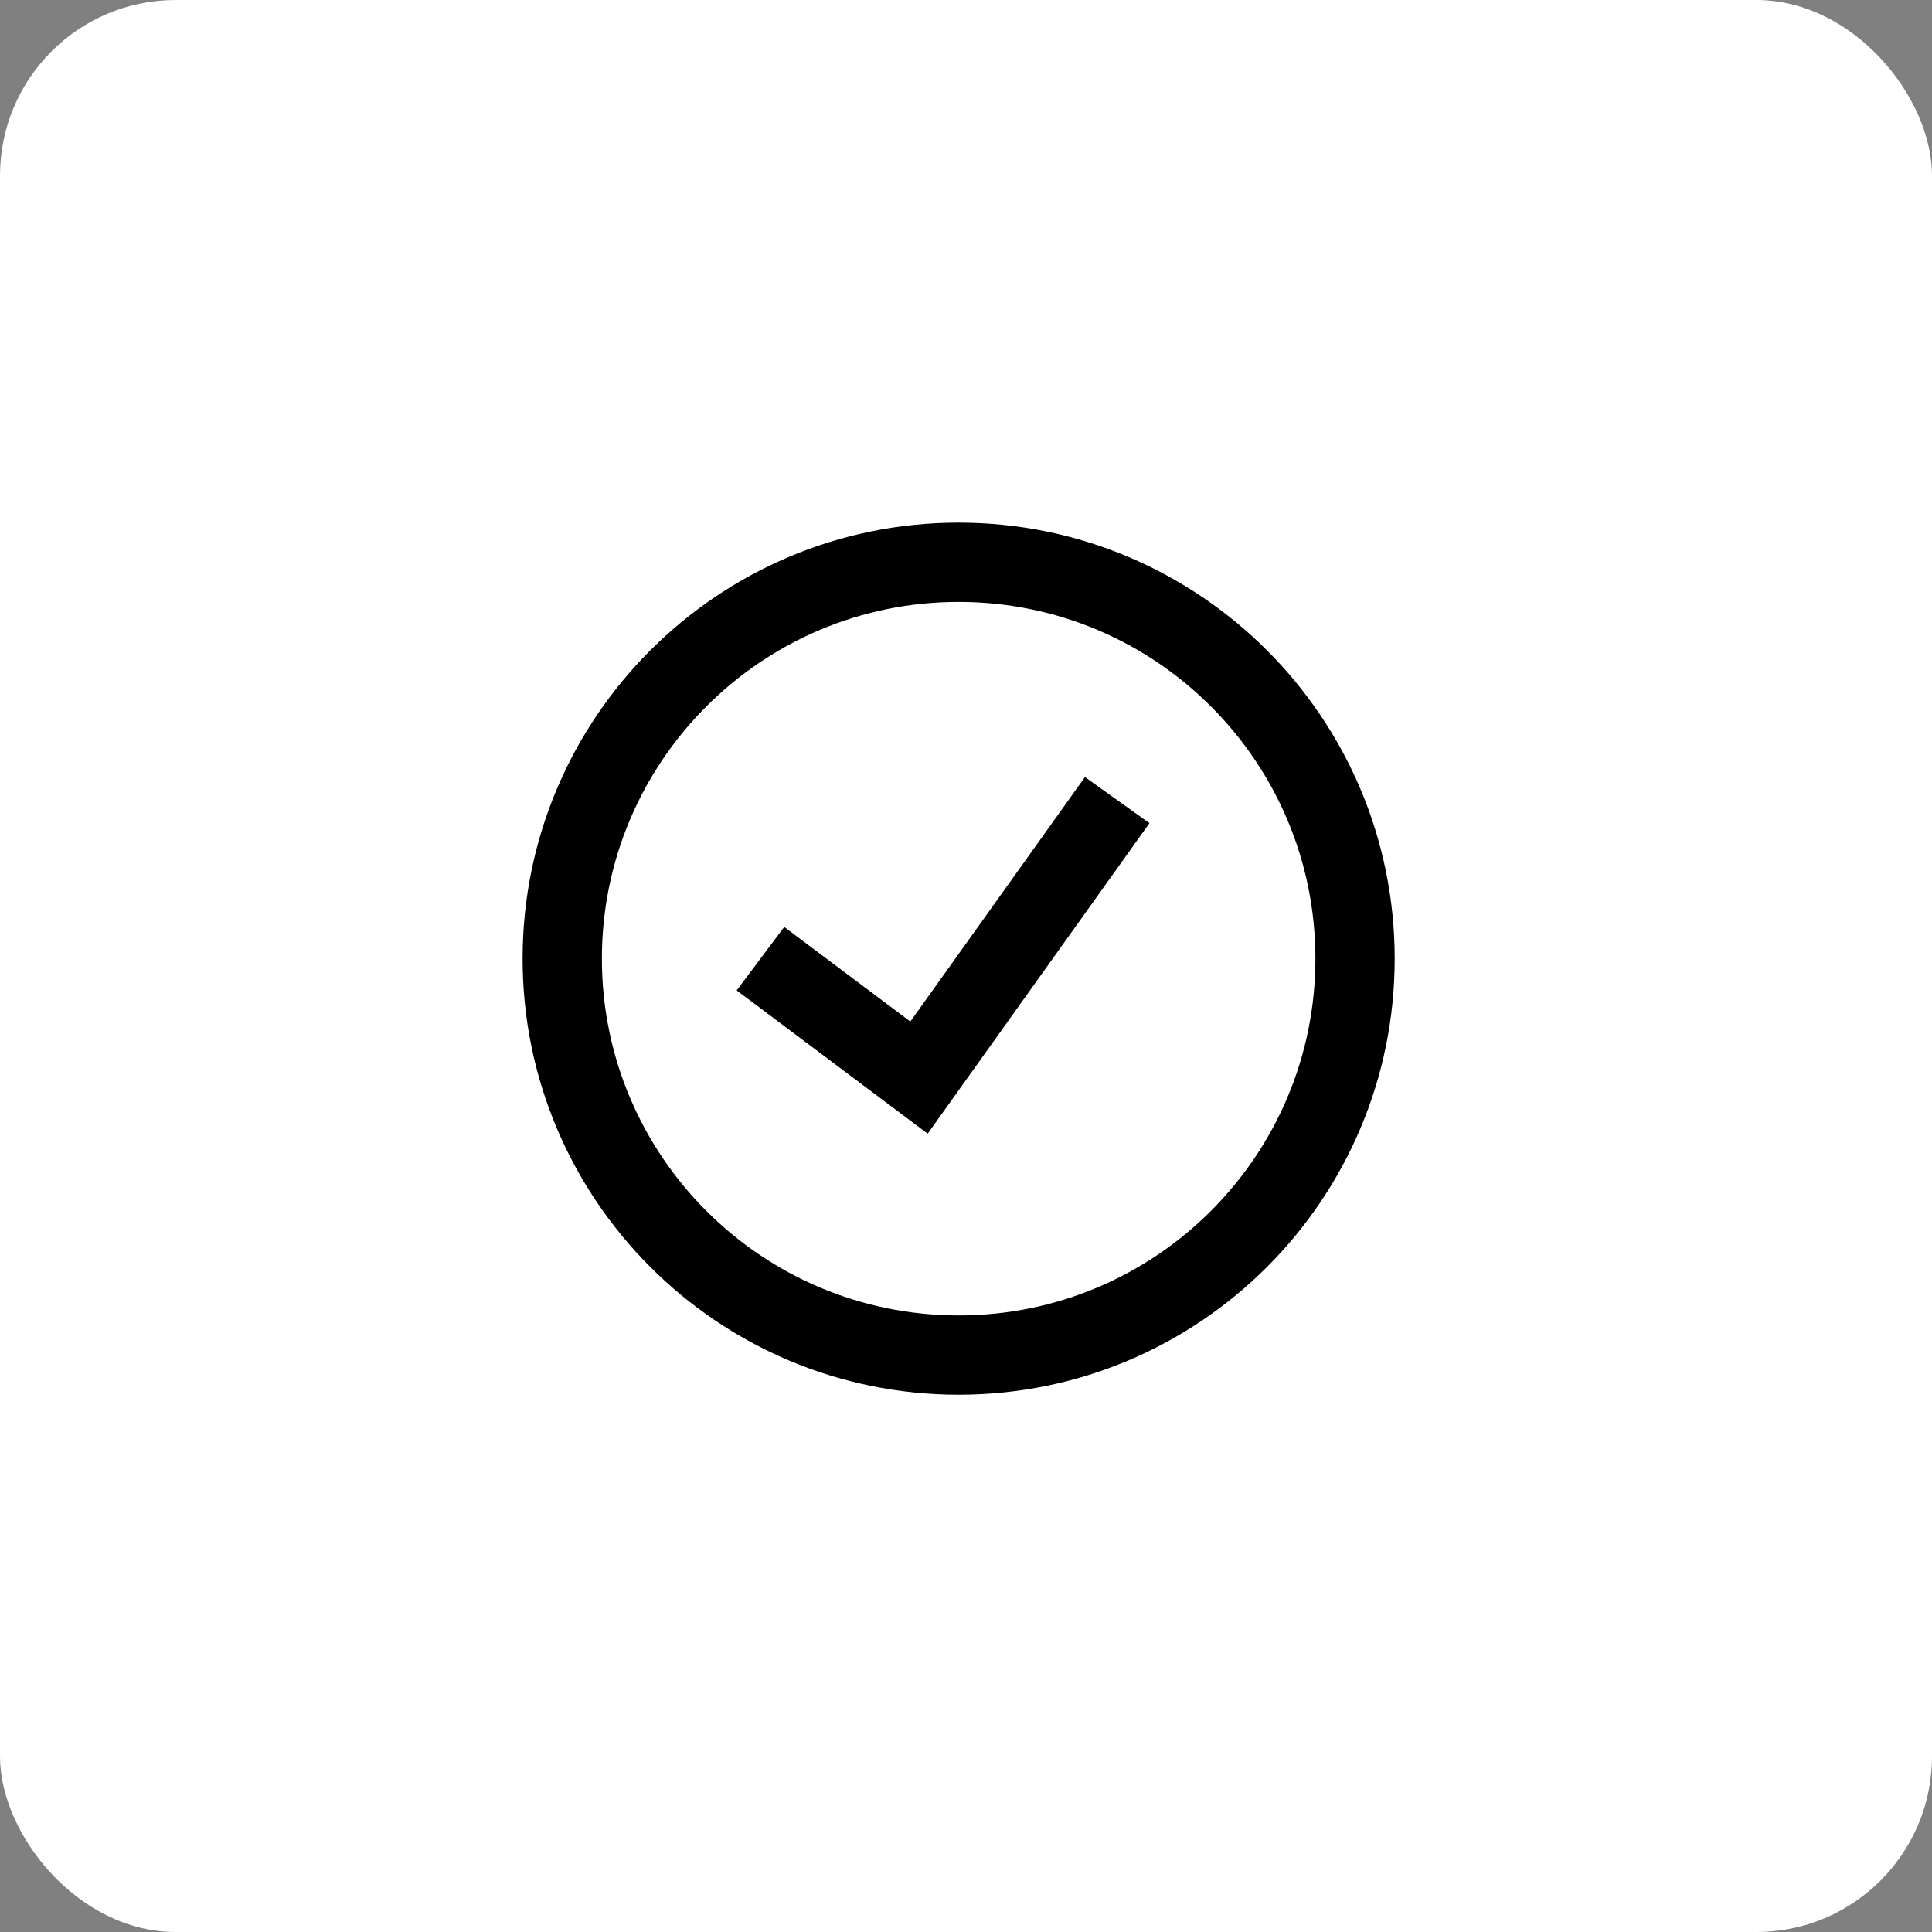
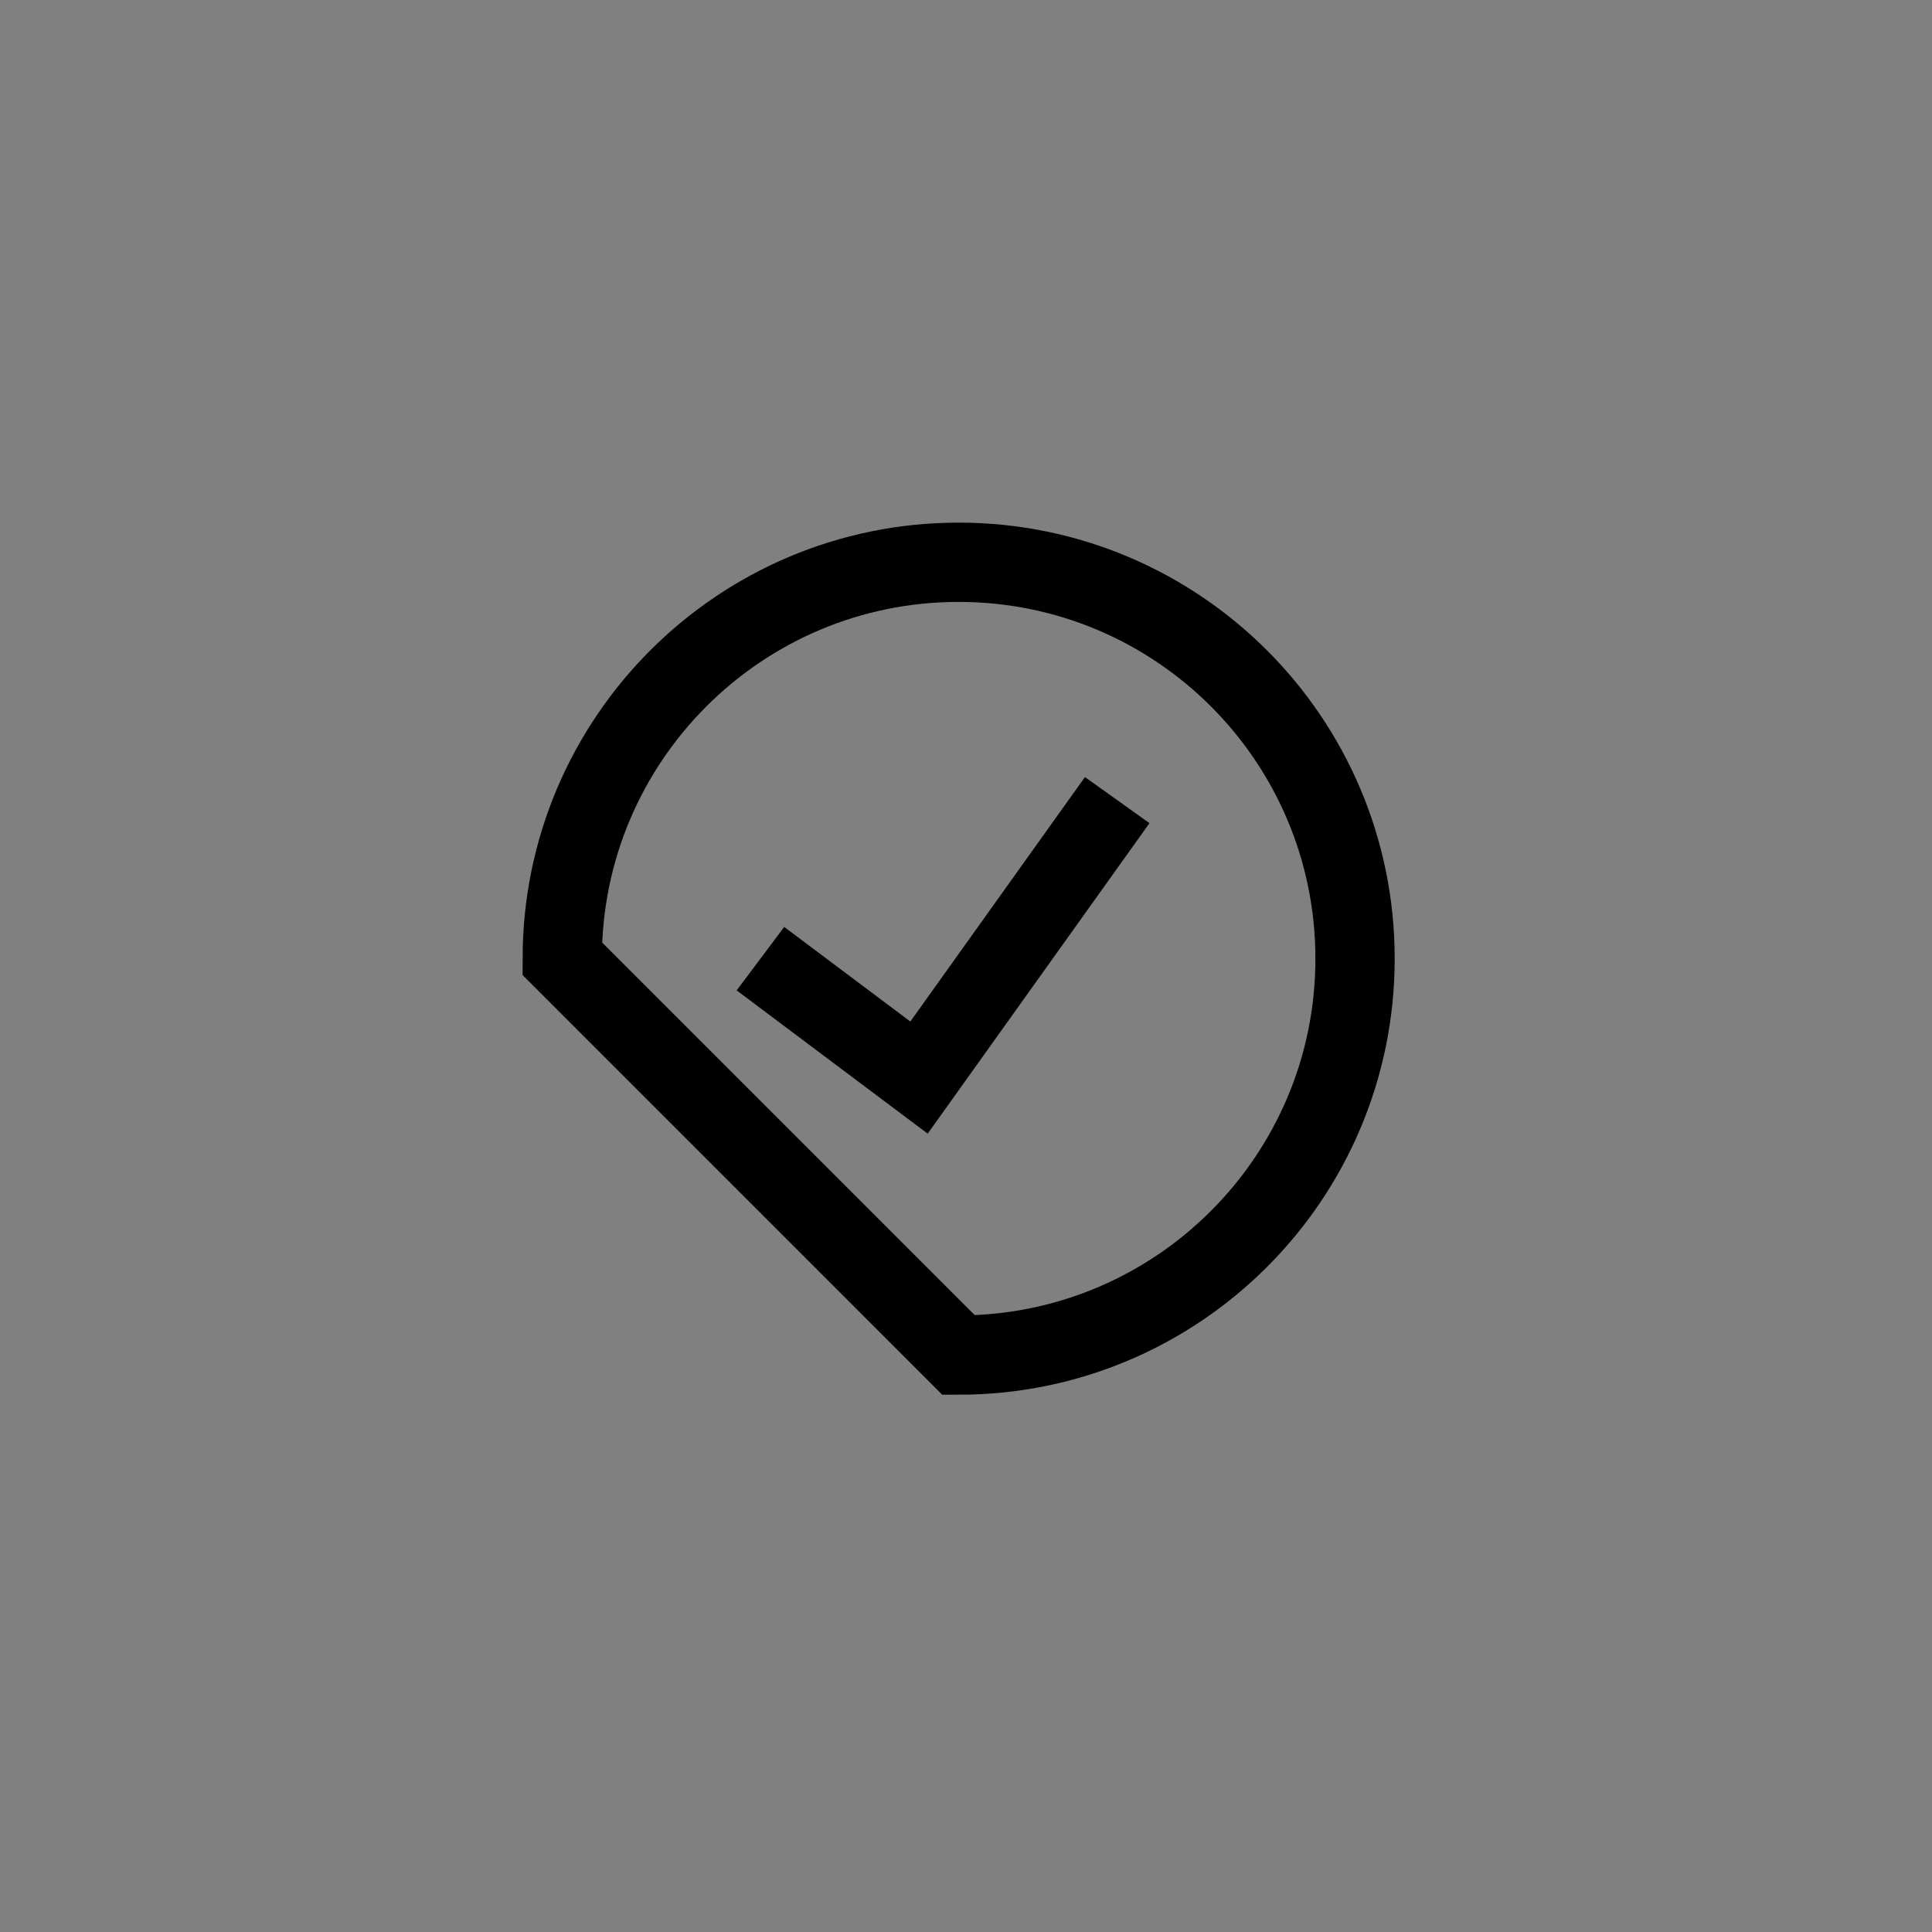
<svg xmlns="http://www.w3.org/2000/svg" width="132" height="132" viewBox="0 0 132 132" fill="none">
  <rect x="0" y="0" width="132" height="132" fill="#808080" stroke="none" />
-   <rect width="132" height="132" rx="12" fill="white" />
-   <path d="M51.956 65.499L62.789 73.624L76.331 54.666M65.497 92.583C80.456 92.583 92.581 80.457 92.581 65.499C92.581 50.541 80.456 38.416 65.497 38.416C50.539 38.416 38.414 50.541 38.414 65.499C38.414 80.457 50.539 92.583 65.497 92.583Z" stroke="black" stroke-width="5.417" />
+   <path d="M51.956 65.499L62.789 73.624L76.331 54.666M65.497 92.583C80.456 92.583 92.581 80.457 92.581 65.499C92.581 50.541 80.456 38.416 65.497 38.416C50.539 38.416 38.414 50.541 38.414 65.499Z" stroke="black" stroke-width="5.417" />
</svg>